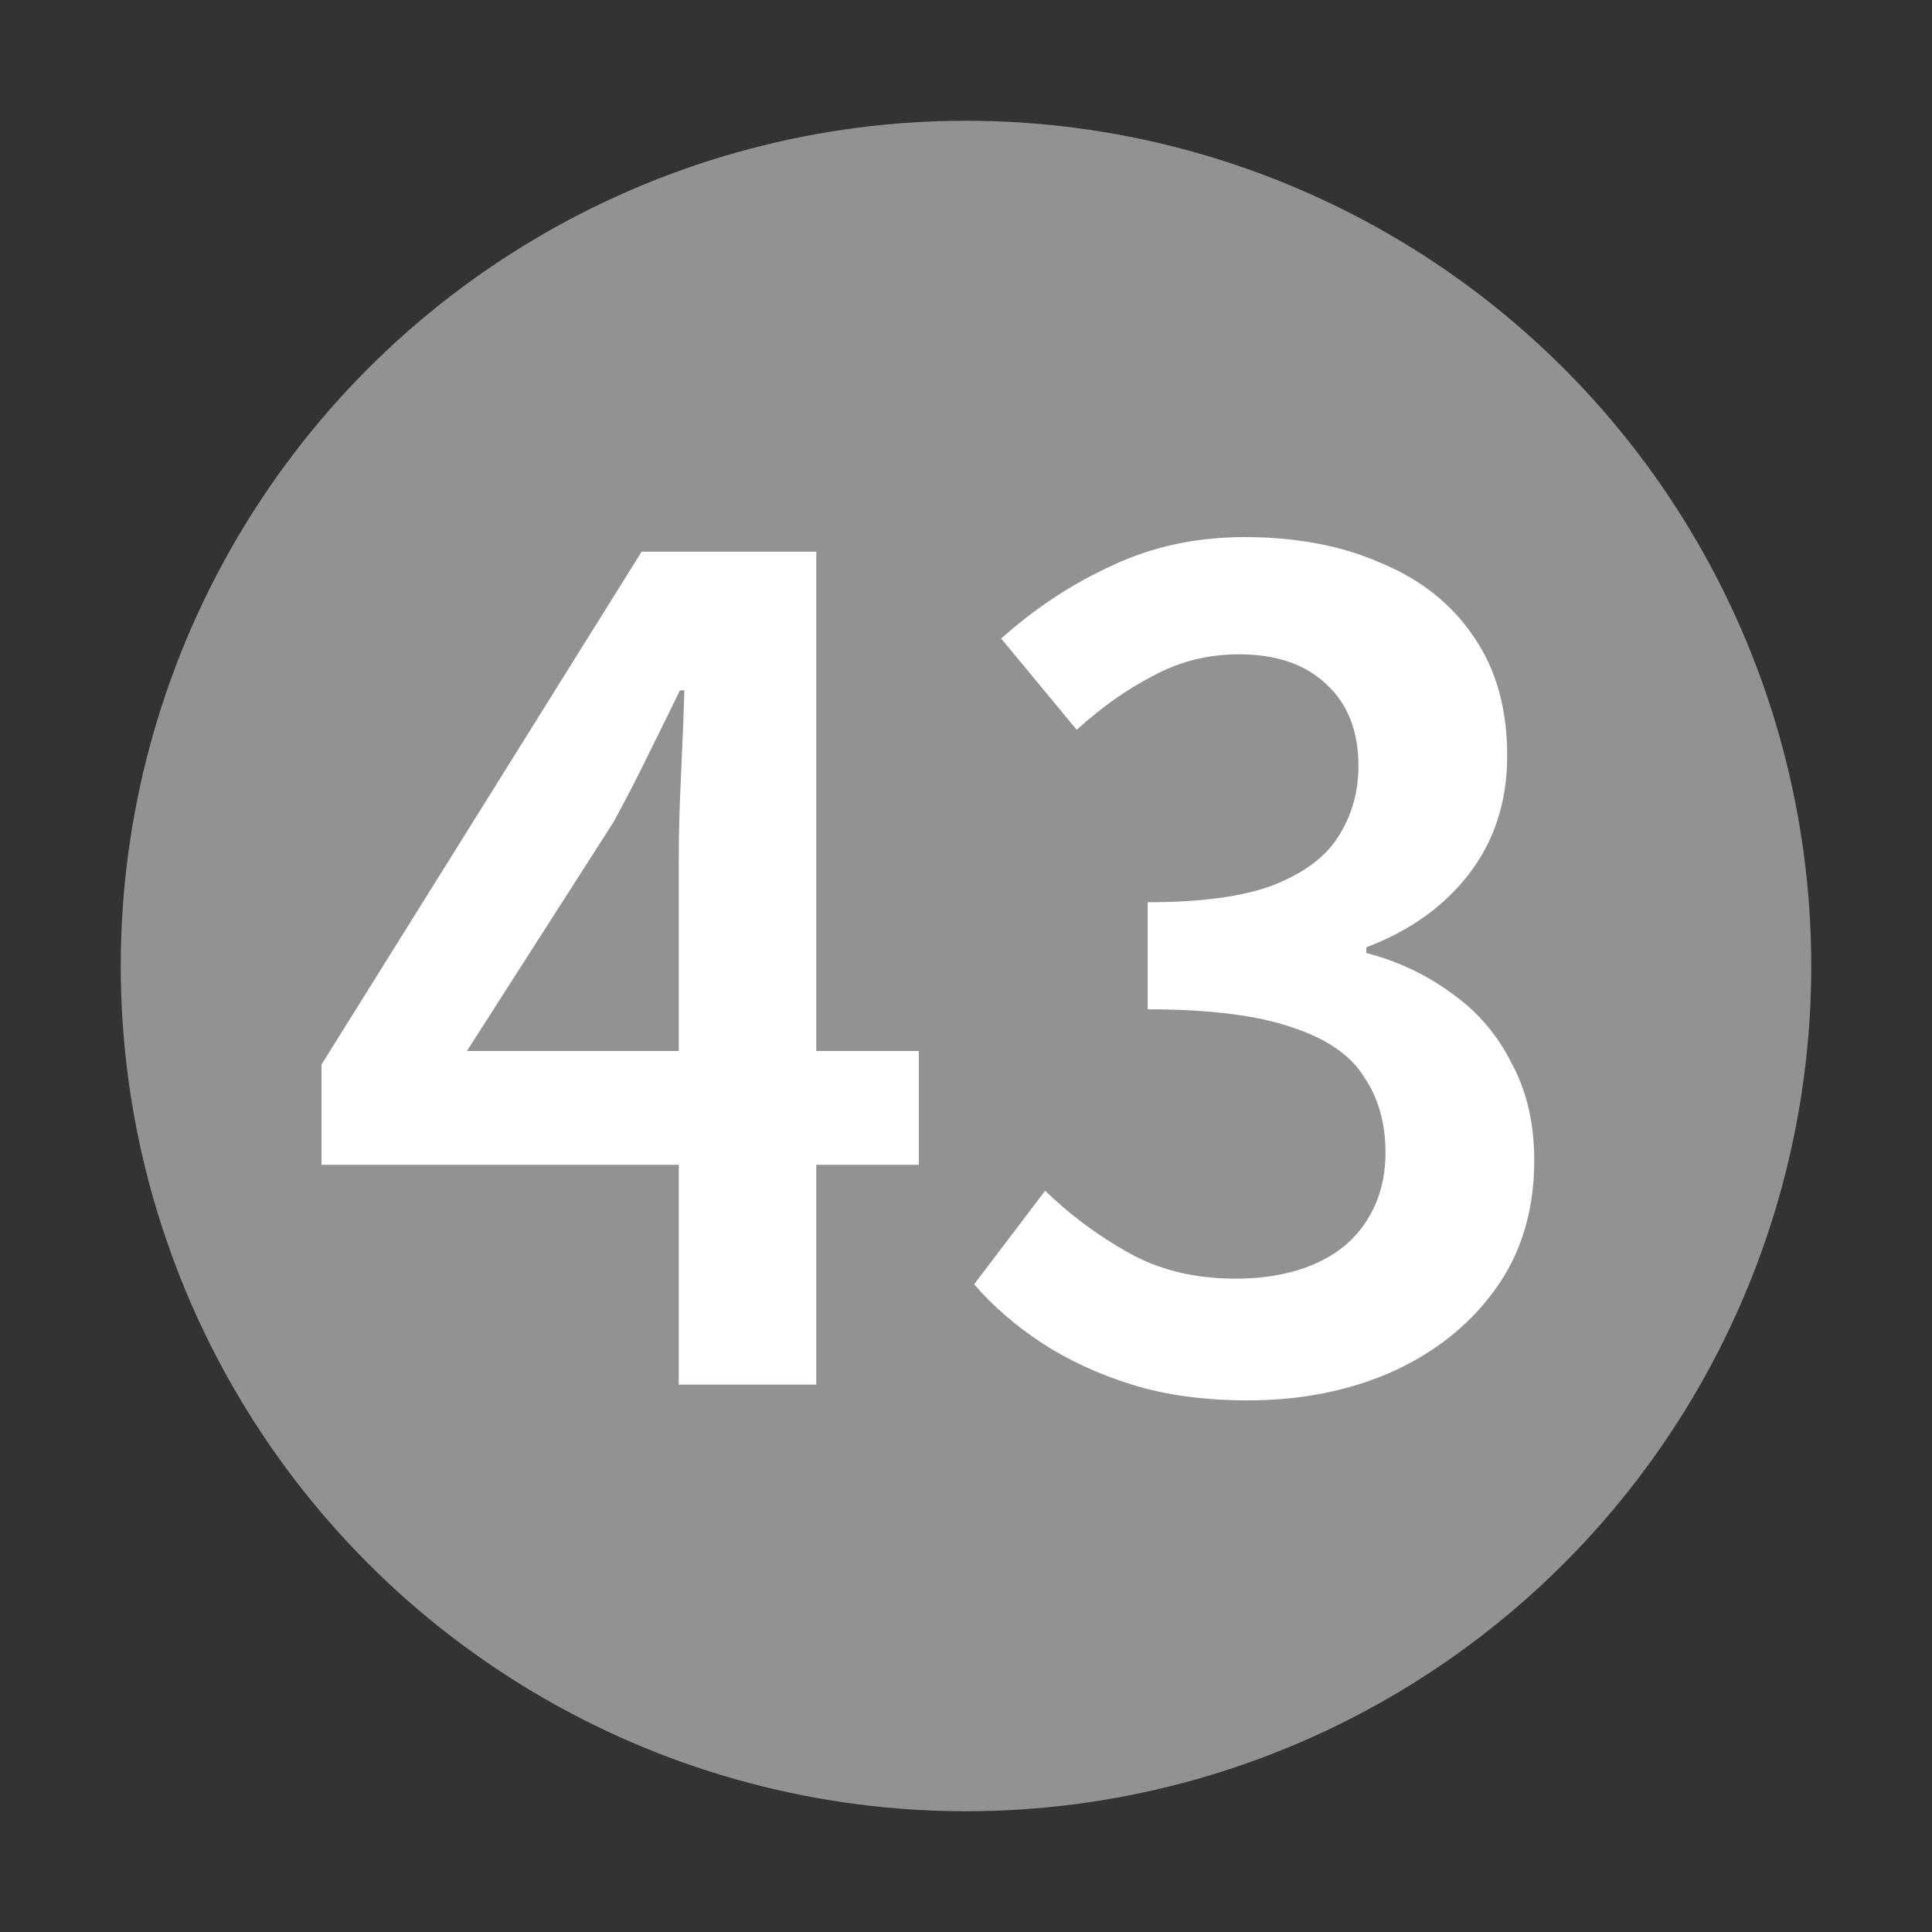
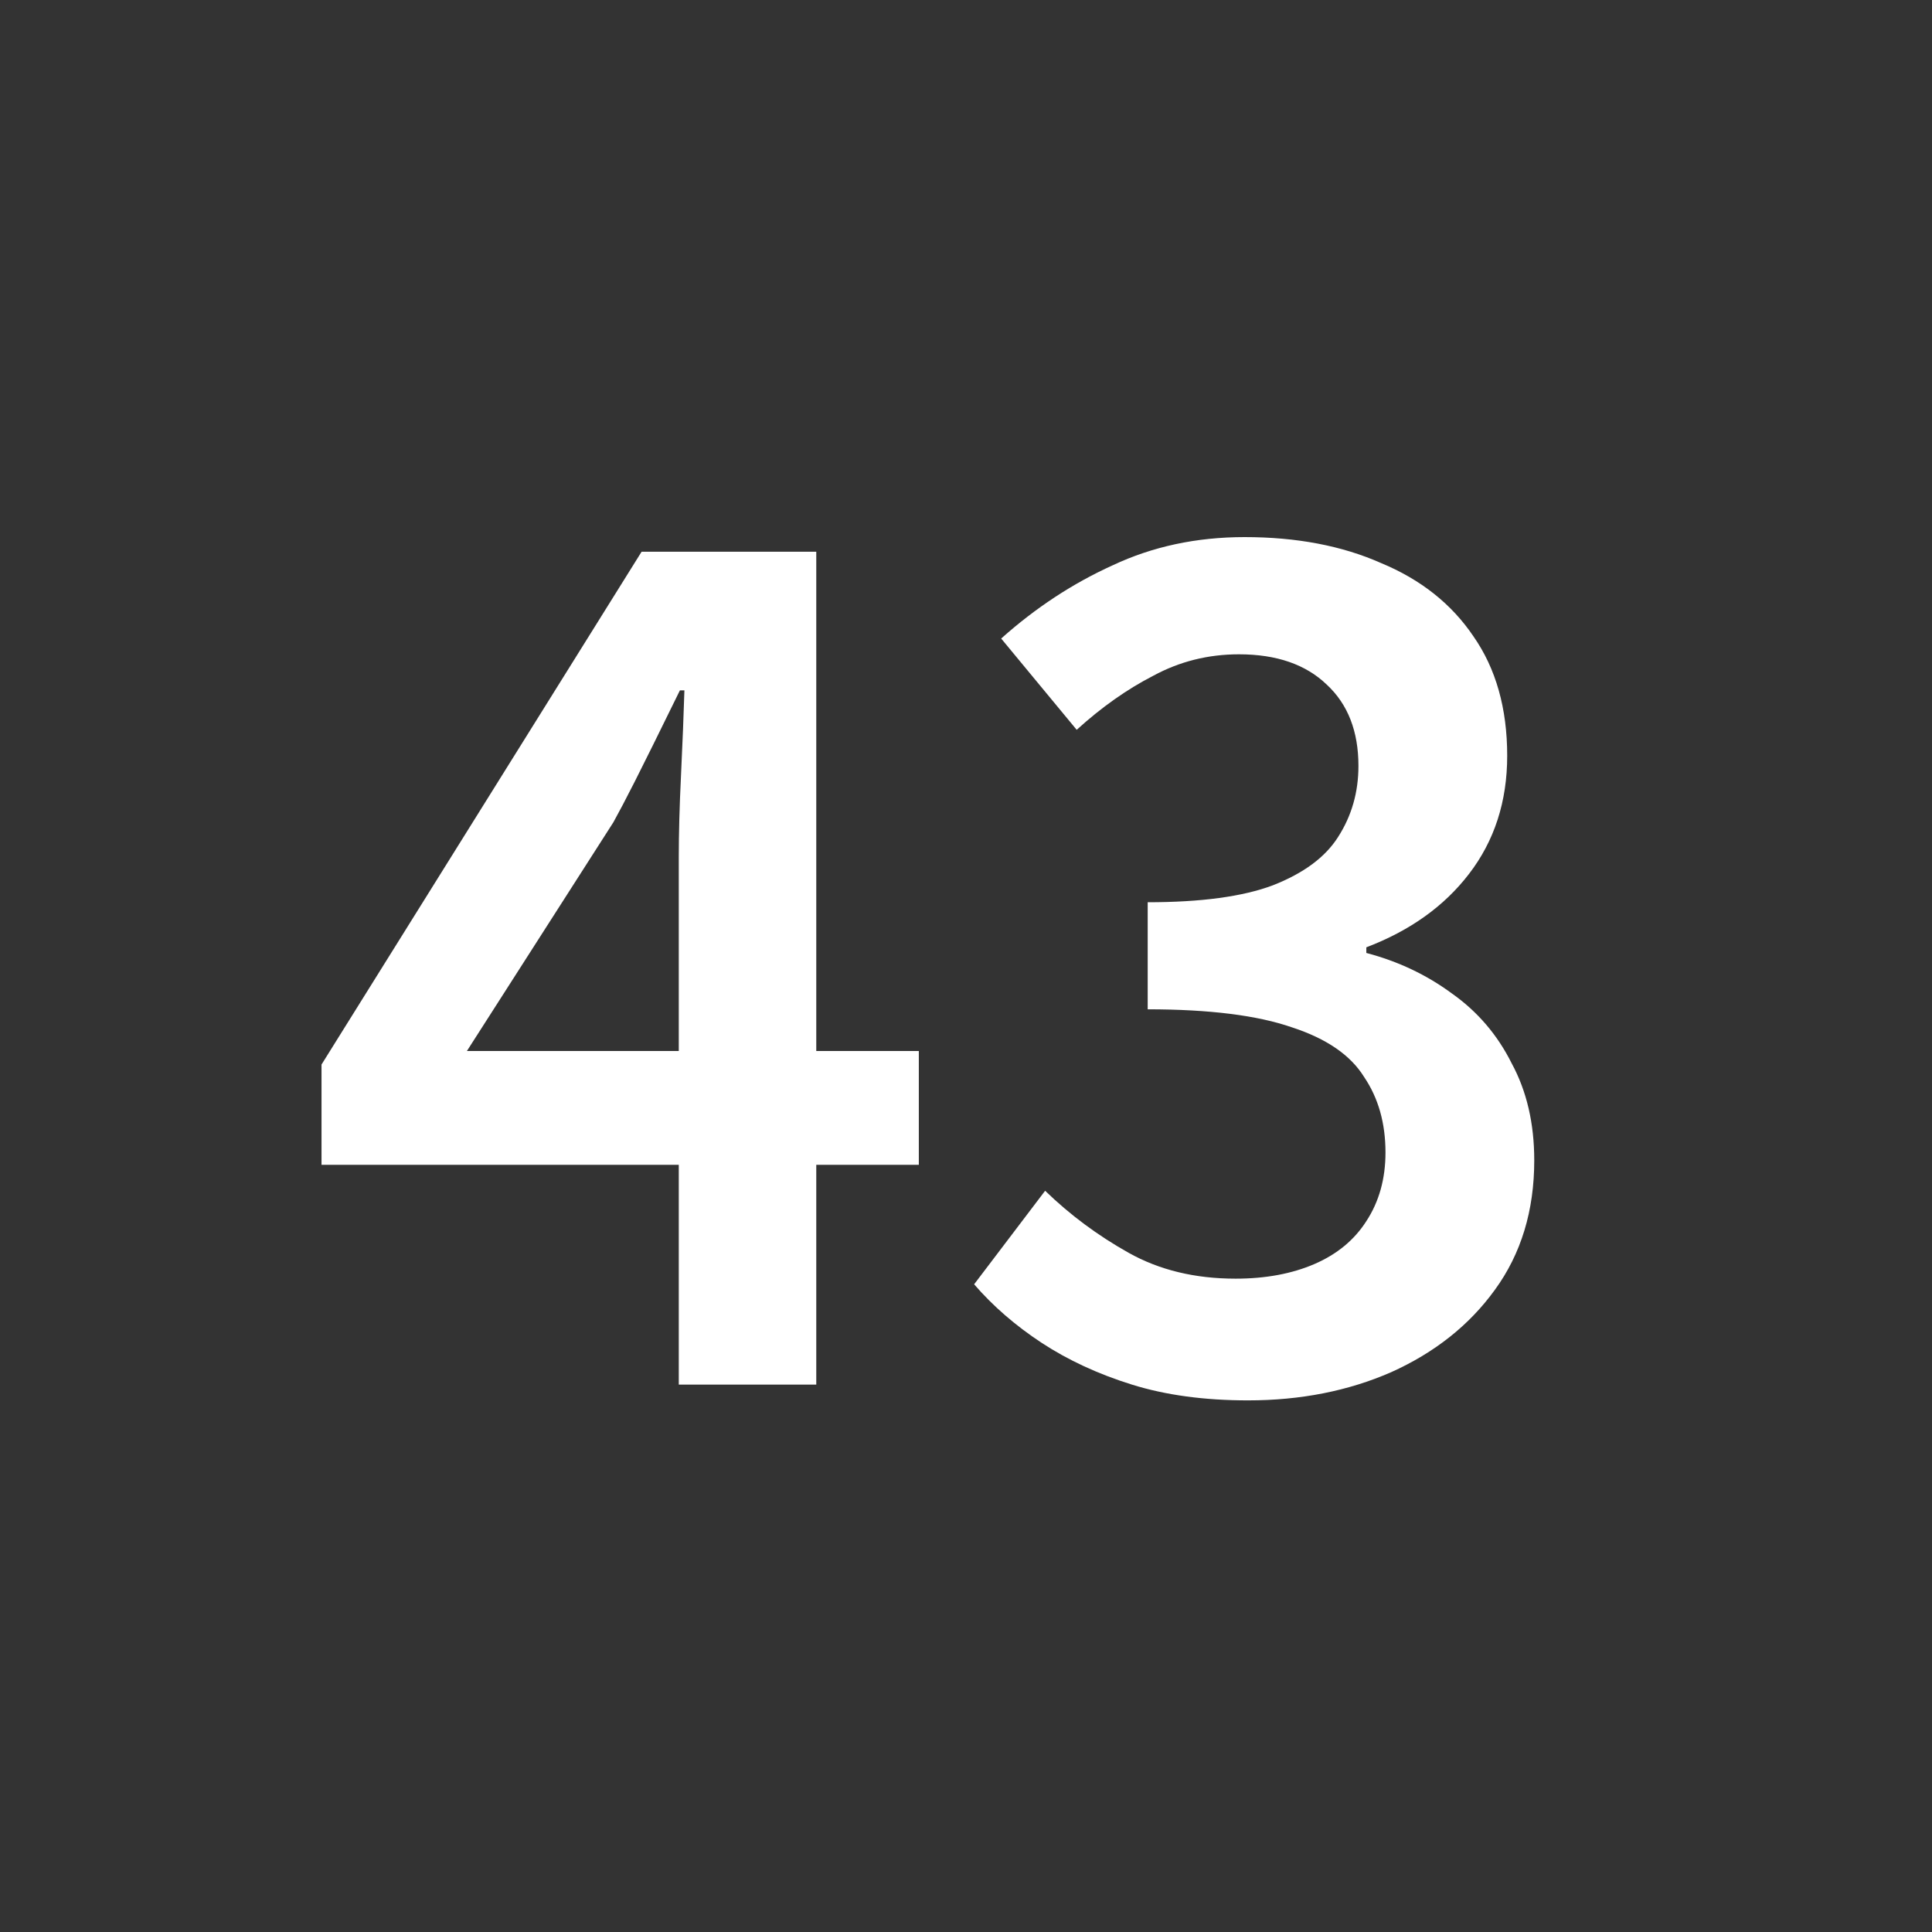
<svg xmlns="http://www.w3.org/2000/svg" width="24" height="24" viewBox="0 0 24 24" fill="none">
  <rect x="0" y="0" width="24" height="24" fill="#333333" stroke="none" />
-   <circle cx="12" cy="12" r="10.5" fill="#939292" />
  <path d="M15.503 17.396C14.962 17.396 14.481 17.331 14.061 17.2C13.641 17.069 13.268 16.896 12.941 16.682C12.614 16.467 12.334 16.224 12.101 15.954L12.983 14.792C13.291 15.091 13.636 15.347 14.019 15.562C14.402 15.777 14.845 15.884 15.349 15.884C15.722 15.884 16.049 15.823 16.329 15.702C16.609 15.581 16.824 15.403 16.973 15.17C17.132 14.927 17.211 14.643 17.211 14.316C17.211 13.952 17.122 13.639 16.945 13.378C16.777 13.107 16.478 12.902 16.049 12.762C15.62 12.613 15.022 12.538 14.257 12.538V11.208C14.92 11.208 15.438 11.138 15.811 10.998C16.194 10.848 16.464 10.648 16.623 10.396C16.791 10.134 16.875 9.841 16.875 9.514C16.875 9.085 16.744 8.749 16.483 8.506C16.222 8.254 15.858 8.128 15.391 8.128C15.008 8.128 14.654 8.217 14.327 8.394C14 8.562 13.683 8.786 13.375 9.066L12.437 7.932C12.866 7.549 13.328 7.246 13.823 7.022C14.318 6.789 14.864 6.672 15.461 6.672C16.105 6.672 16.67 6.779 17.155 6.994C17.65 7.199 18.032 7.503 18.303 7.904C18.583 8.305 18.723 8.8 18.723 9.388C18.723 9.957 18.564 10.447 18.247 10.858C17.939 11.259 17.514 11.562 16.973 11.768V11.838C17.365 11.941 17.72 12.108 18.037 12.342C18.354 12.566 18.602 12.855 18.779 13.21C18.966 13.555 19.059 13.957 19.059 14.414C19.059 15.039 18.896 15.576 18.569 16.024C18.252 16.462 17.822 16.803 17.281 17.046C16.749 17.279 16.156 17.396 15.503 17.396Z" fill="white" />
-   <path d="M8.432 17.2V10.648C8.432 10.358 8.441 10.018 8.46 9.626C8.479 9.224 8.493 8.874 8.502 8.576H8.446C8.315 8.846 8.18 9.122 8.04 9.402C7.909 9.672 7.769 9.943 7.62 10.214L5.8 13.056H11.414V14.47H3.994V13.224L7.97 6.854H10.14V17.2H8.432Z" fill="white" />
+   <path d="M8.432 17.2V10.648C8.432 10.358 8.441 10.018 8.46 9.626C8.479 9.224 8.493 8.874 8.502 8.576H8.446C7.909 9.672 7.769 9.943 7.62 10.214L5.8 13.056H11.414V14.47H3.994V13.224L7.97 6.854H10.14V17.2H8.432Z" fill="white" />
</svg>